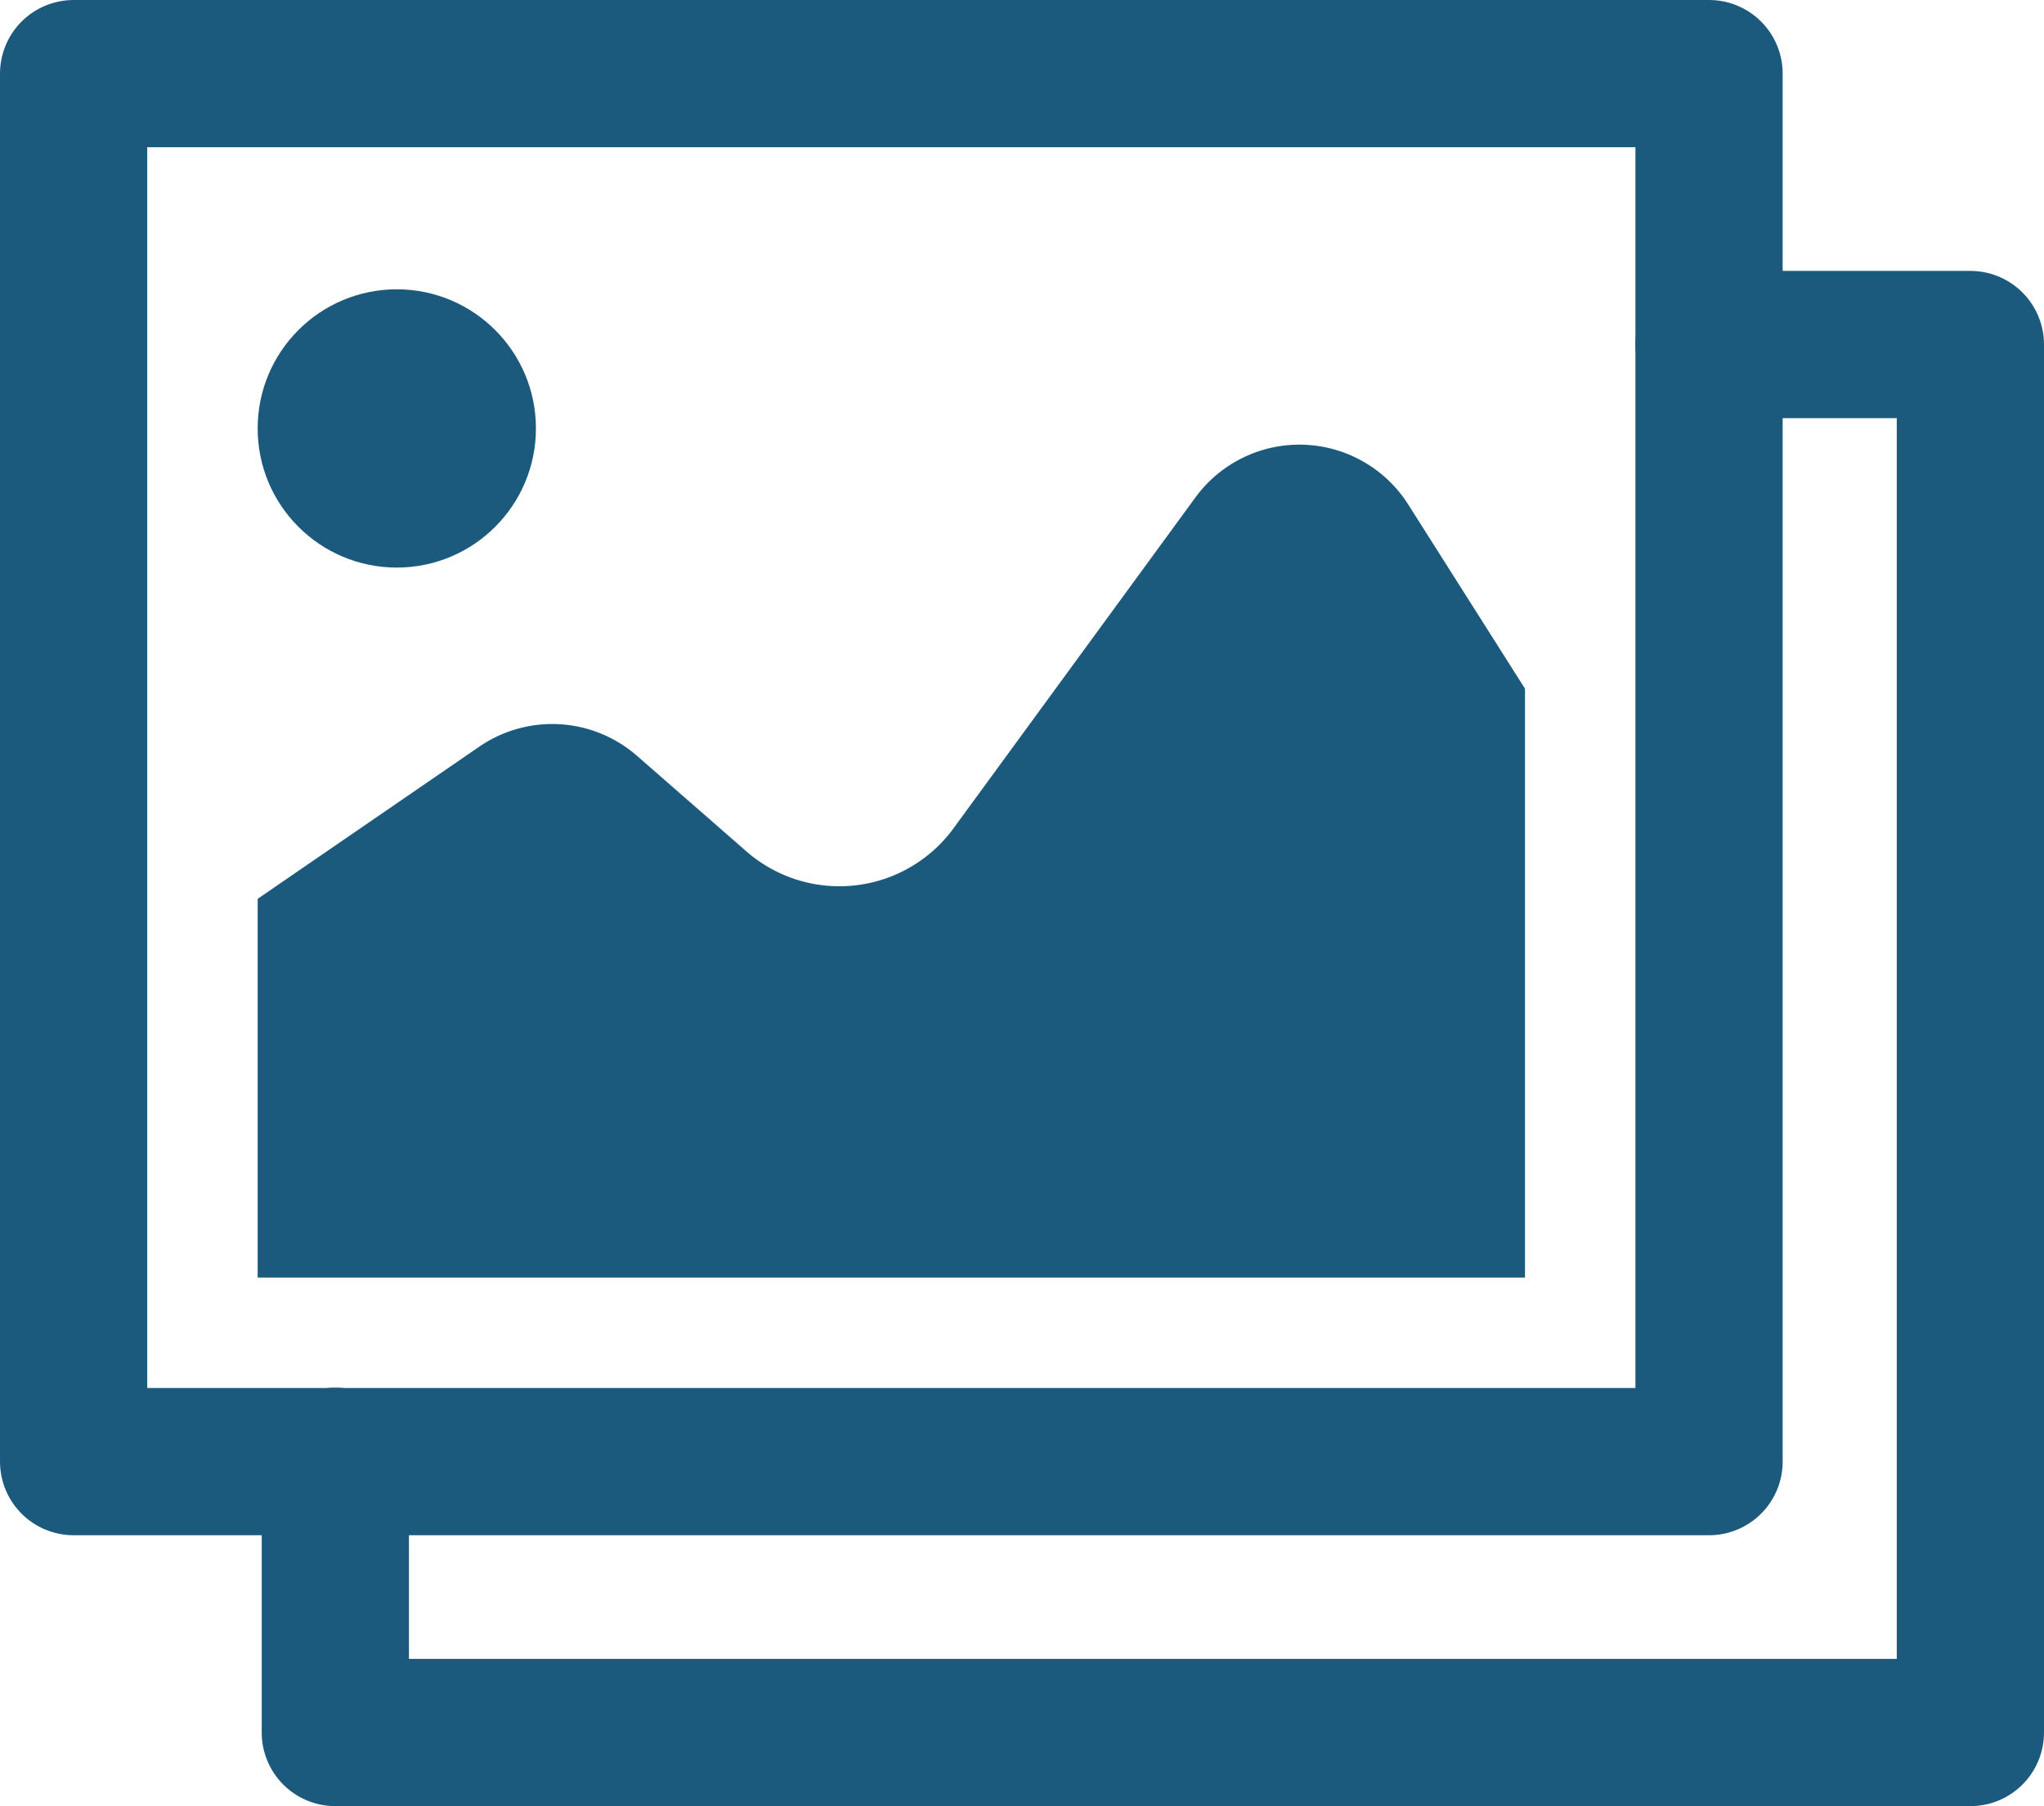
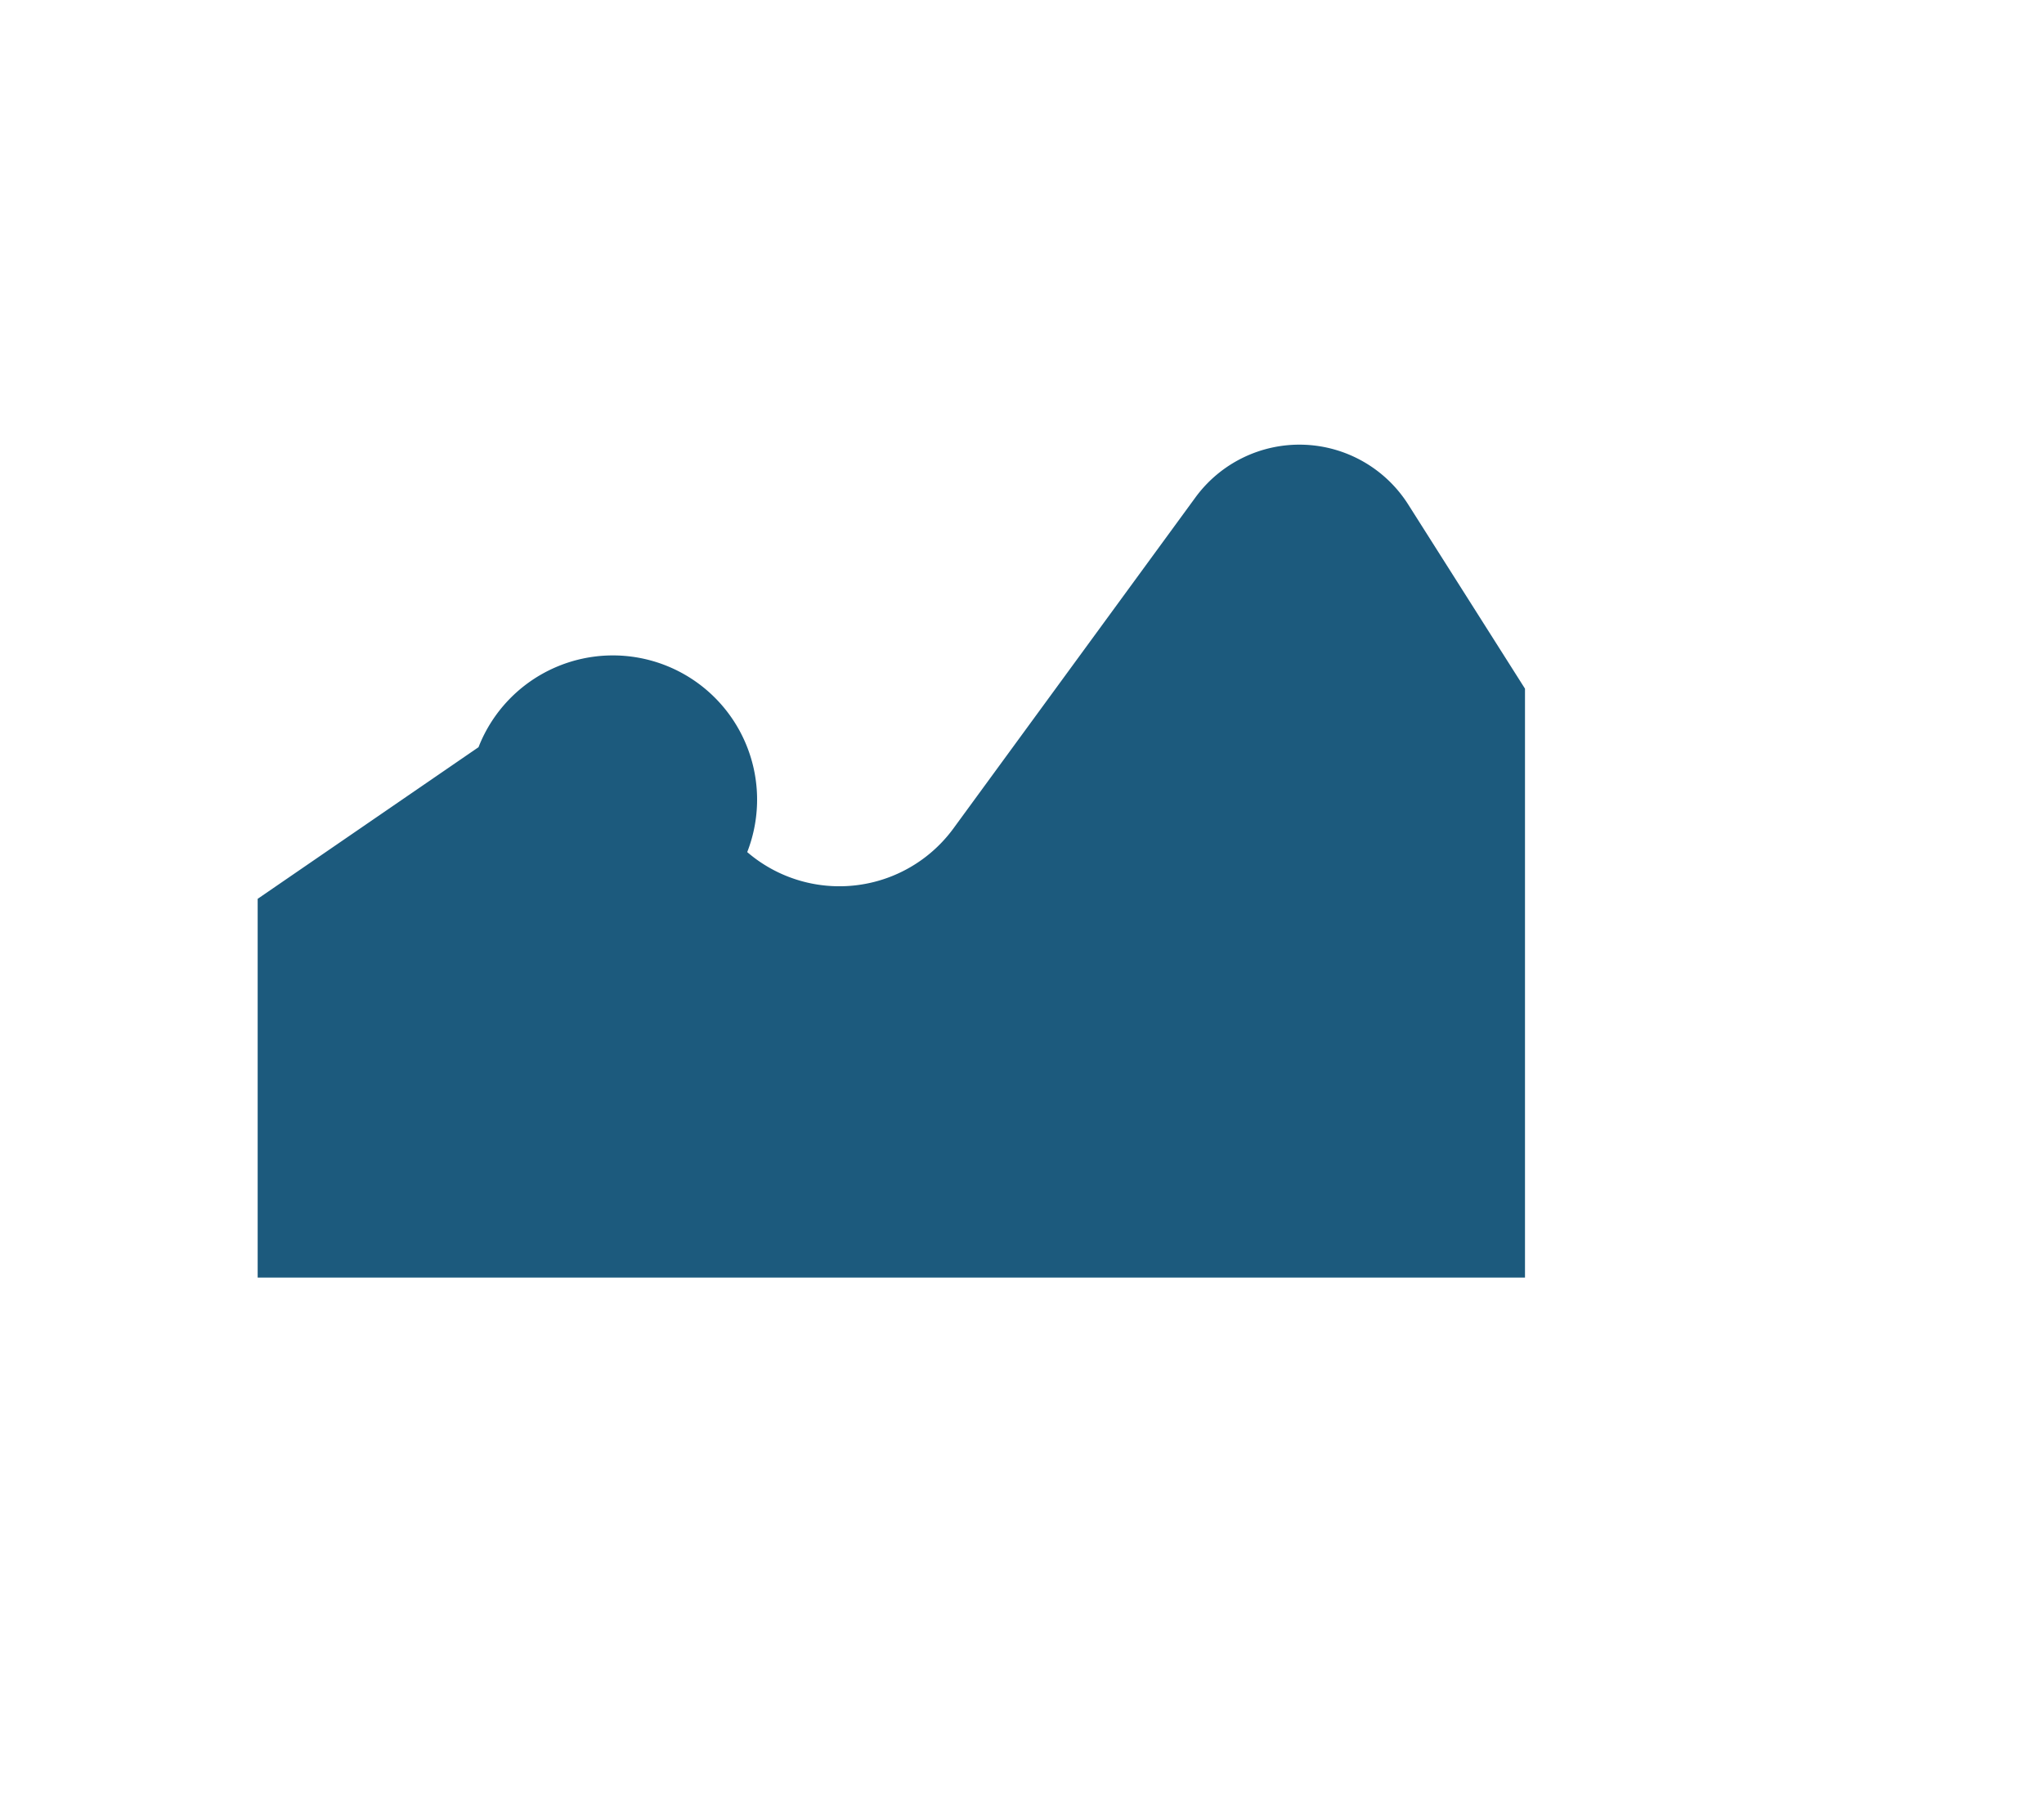
<svg xmlns="http://www.w3.org/2000/svg" viewBox="0 0 55.53 49.07">
  <defs>
    <style>.cls-1{fill:none;stroke:#1c5a7d;stroke-linecap:round;stroke-linejoin:round;stroke-width:4px;}.cls-2{fill:#1c5a7d;}</style>
  </defs>
  <title>image</title>
  <g id="Layer_2" data-name="Layer 2">
    <g id="Layer_1-2" data-name="Layer 1">
-       <rect class="cls-1" x="2" y="2" width="44.43" height="37.71" />
-       <polyline class="cls-1" points="46.43 9.36 53.53 9.36 53.53 47.07 9.11 47.07 9.11 39.7" />
-       <path class="cls-2" d="M41.43,34.71v-16l-3.17-5a3.5,3.5,0,0,0-5.78-.2l-6.58,9a3.84,3.84,0,0,1-5.6.64l-3-2.62A3.5,3.5,0,0,0,13,20.3L7,24.42V34.71Z" />
-       <circle class="cls-2" cx="10.78" cy="11.64" r="3.78" />
+       <path class="cls-2" d="M41.43,34.71v-16l-3.17-5a3.5,3.5,0,0,0-5.78-.2l-6.58,9a3.84,3.84,0,0,1-5.6.64A3.5,3.5,0,0,0,13,20.3L7,24.42V34.71Z" />
    </g>
  </g>
</svg>